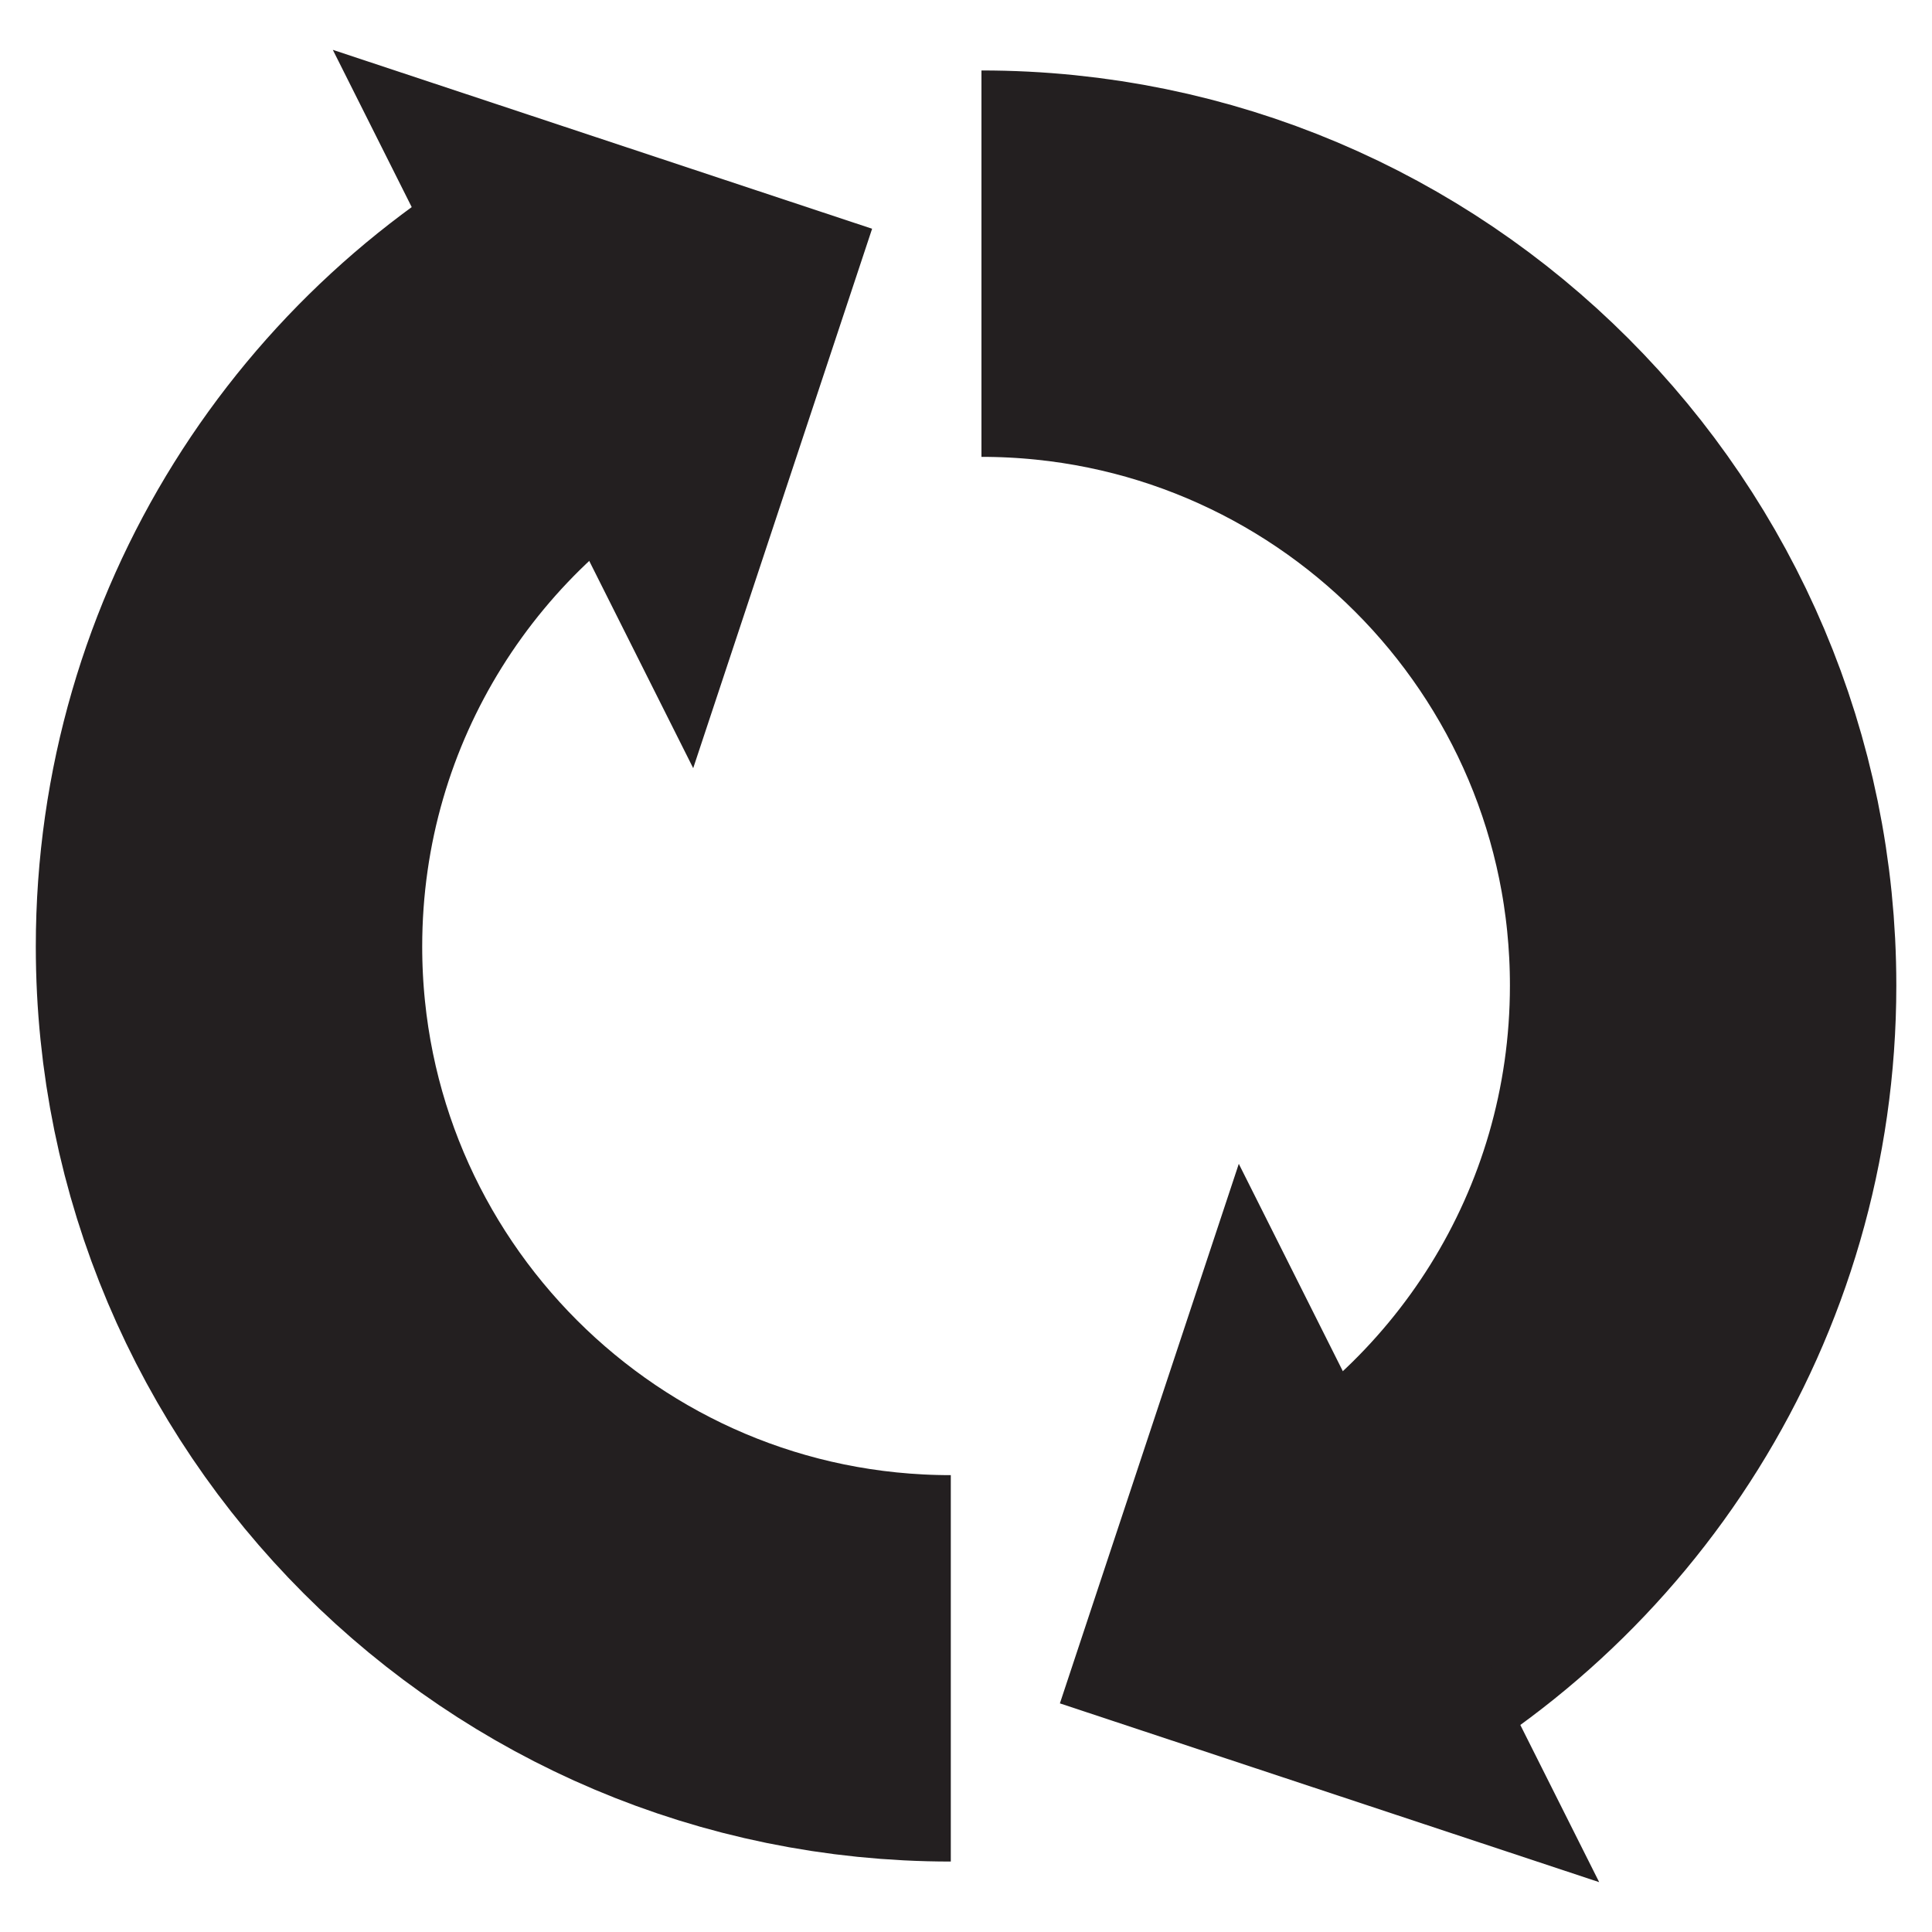
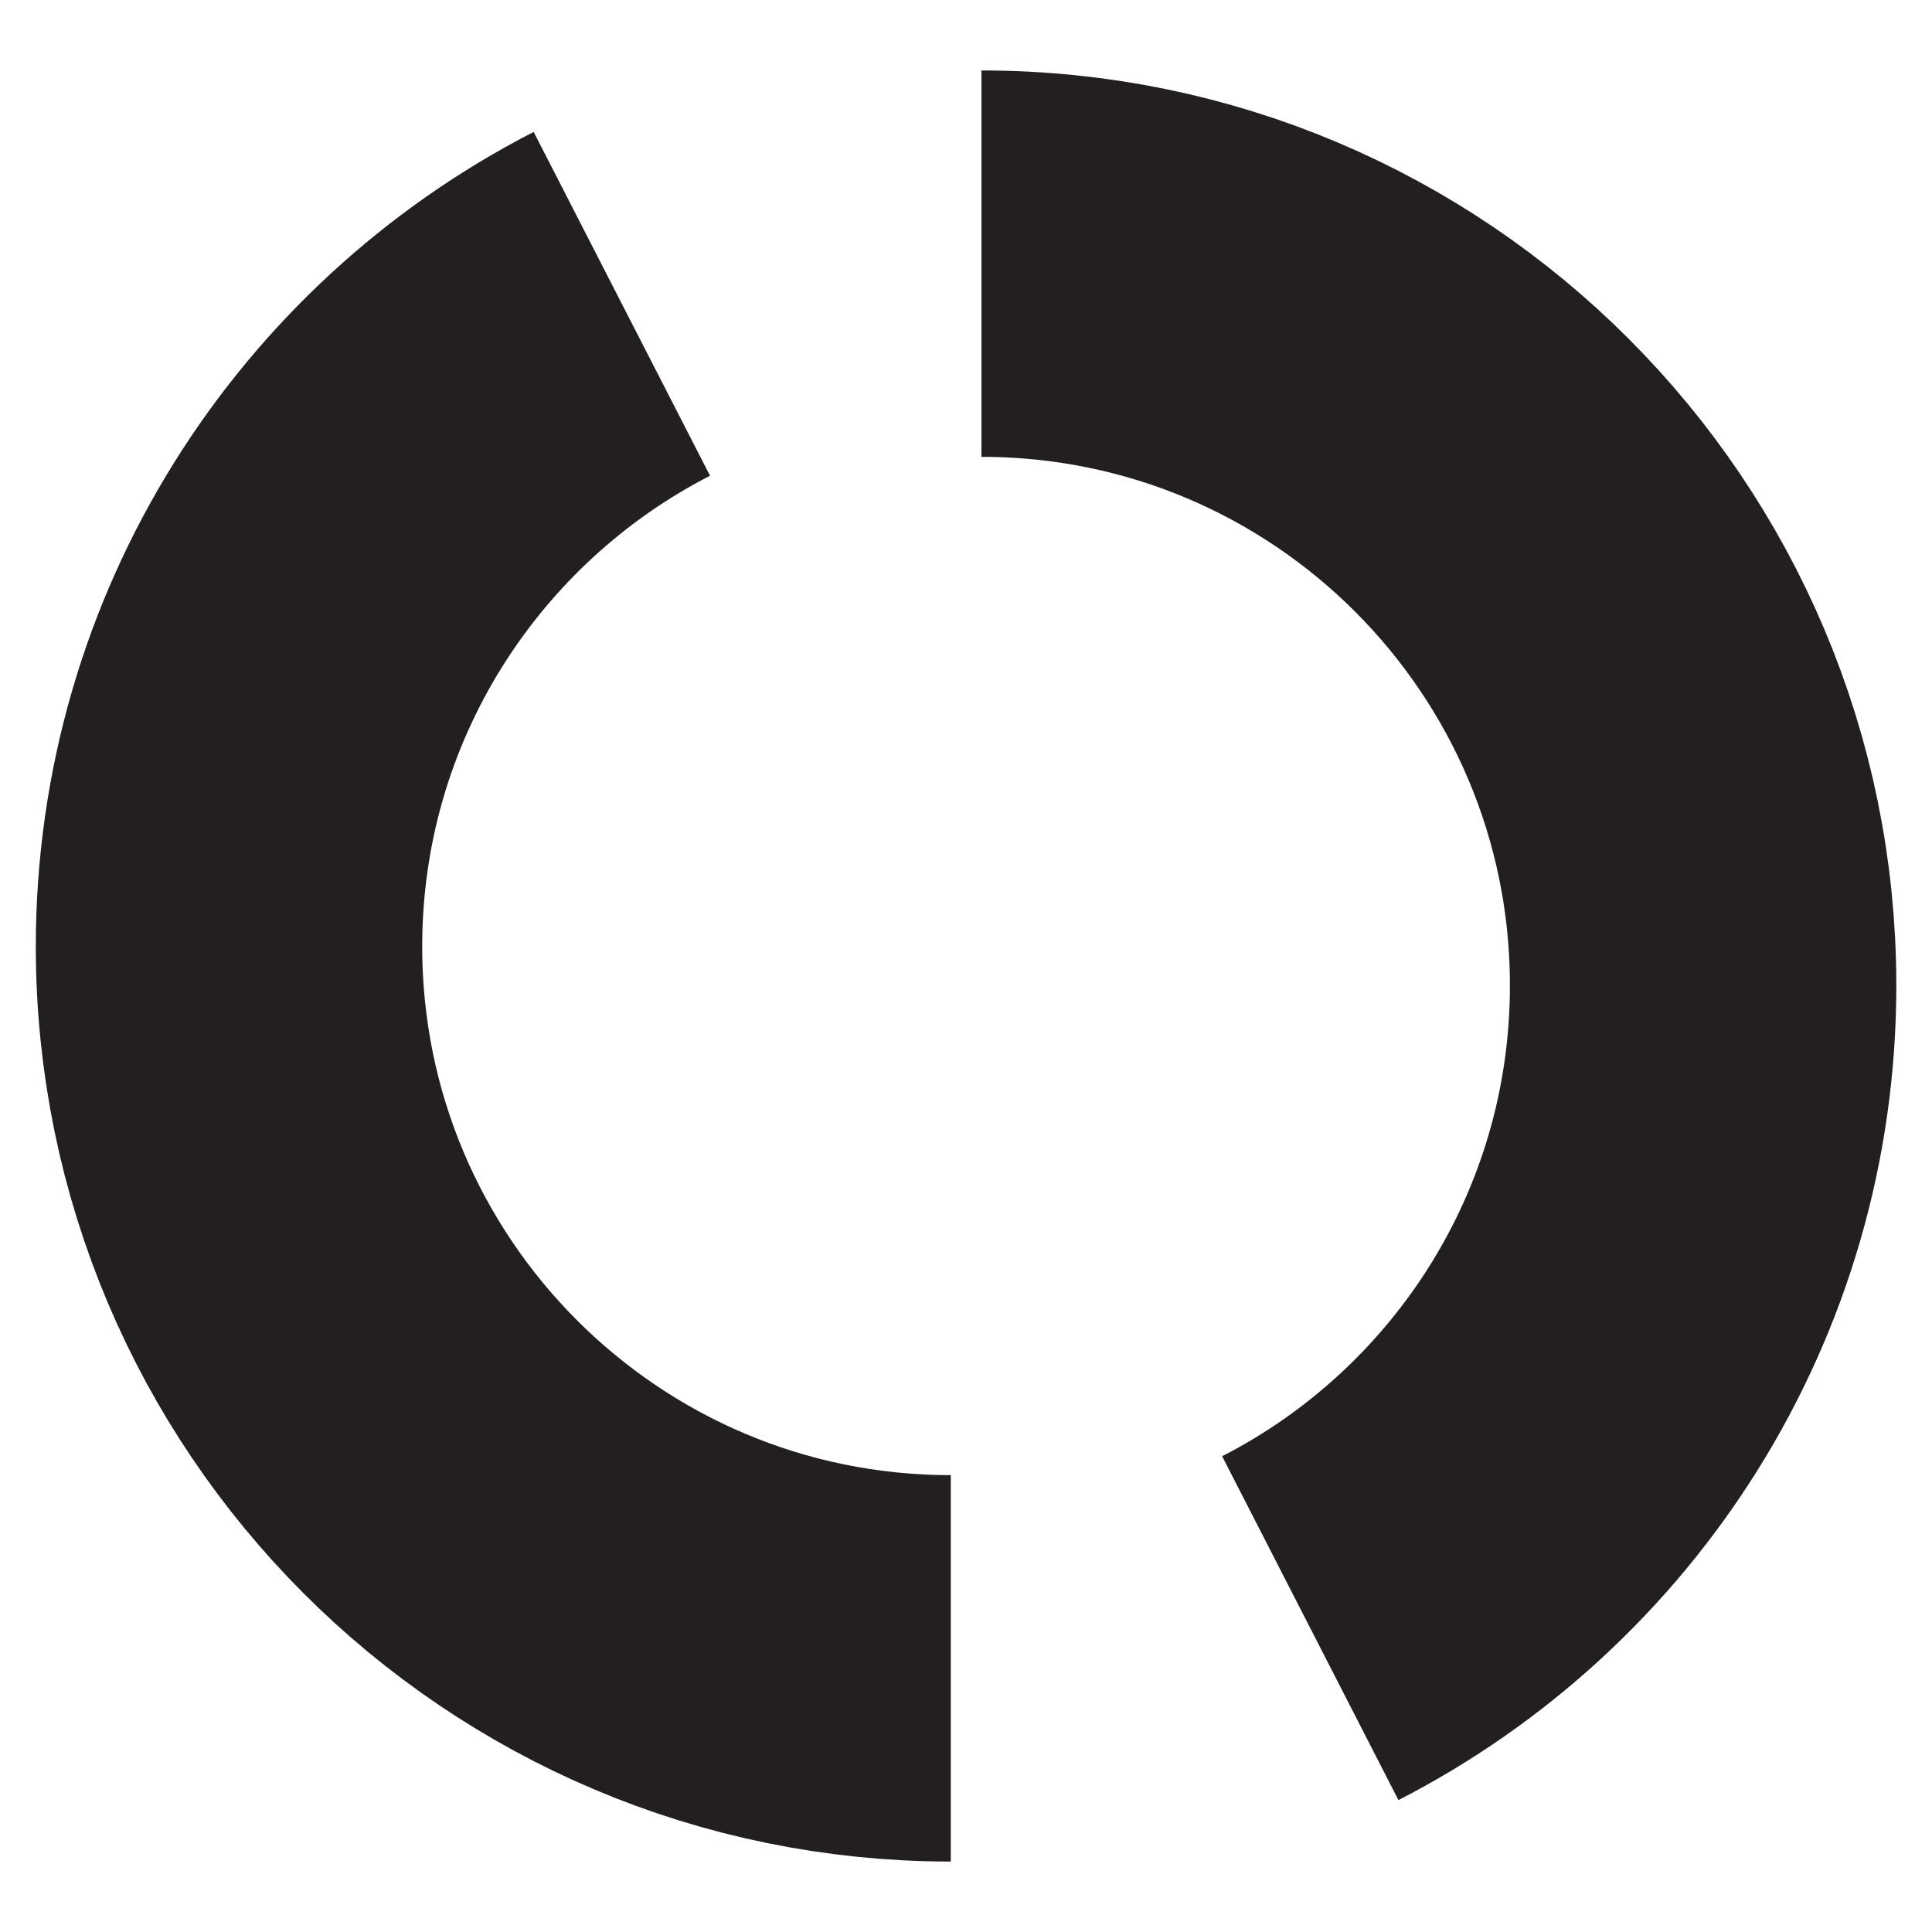
<svg xmlns="http://www.w3.org/2000/svg" version="1.0" id="Layer_1" x="0px" y="0px" width="15px" height="15px" viewBox="0 0 15 15" style="enable-background:new 0 0 15 15;" xml:space="preserve">
  <path style="fill:none;stroke:#231F20;stroke-width:3;stroke-miterlimit:10;" d="M7.382,12.953L7.382,12.953  c-3.096,0-5.604-2.51-5.604-5.604l0,0c0-2.175,1.239-4.061,3.05-4.99" />
-   <polygon style="fill:#231F20;" points="5.382,5.964 2.584,0.387 6.771,1.776 " />
  <path style="fill:none;stroke:#231F20;stroke-width:3;stroke-miterlimit:10;" d="M7.62,2.047L7.62,2.047  c3.094,0,5.603,2.509,5.603,5.604l0,0c0,2.175-1.238,4.061-3.05,4.99" />
-   <polygon style="fill:#231F20;" points="9.618,9.036 12.416,14.613 8.229,13.225 " />
</svg>